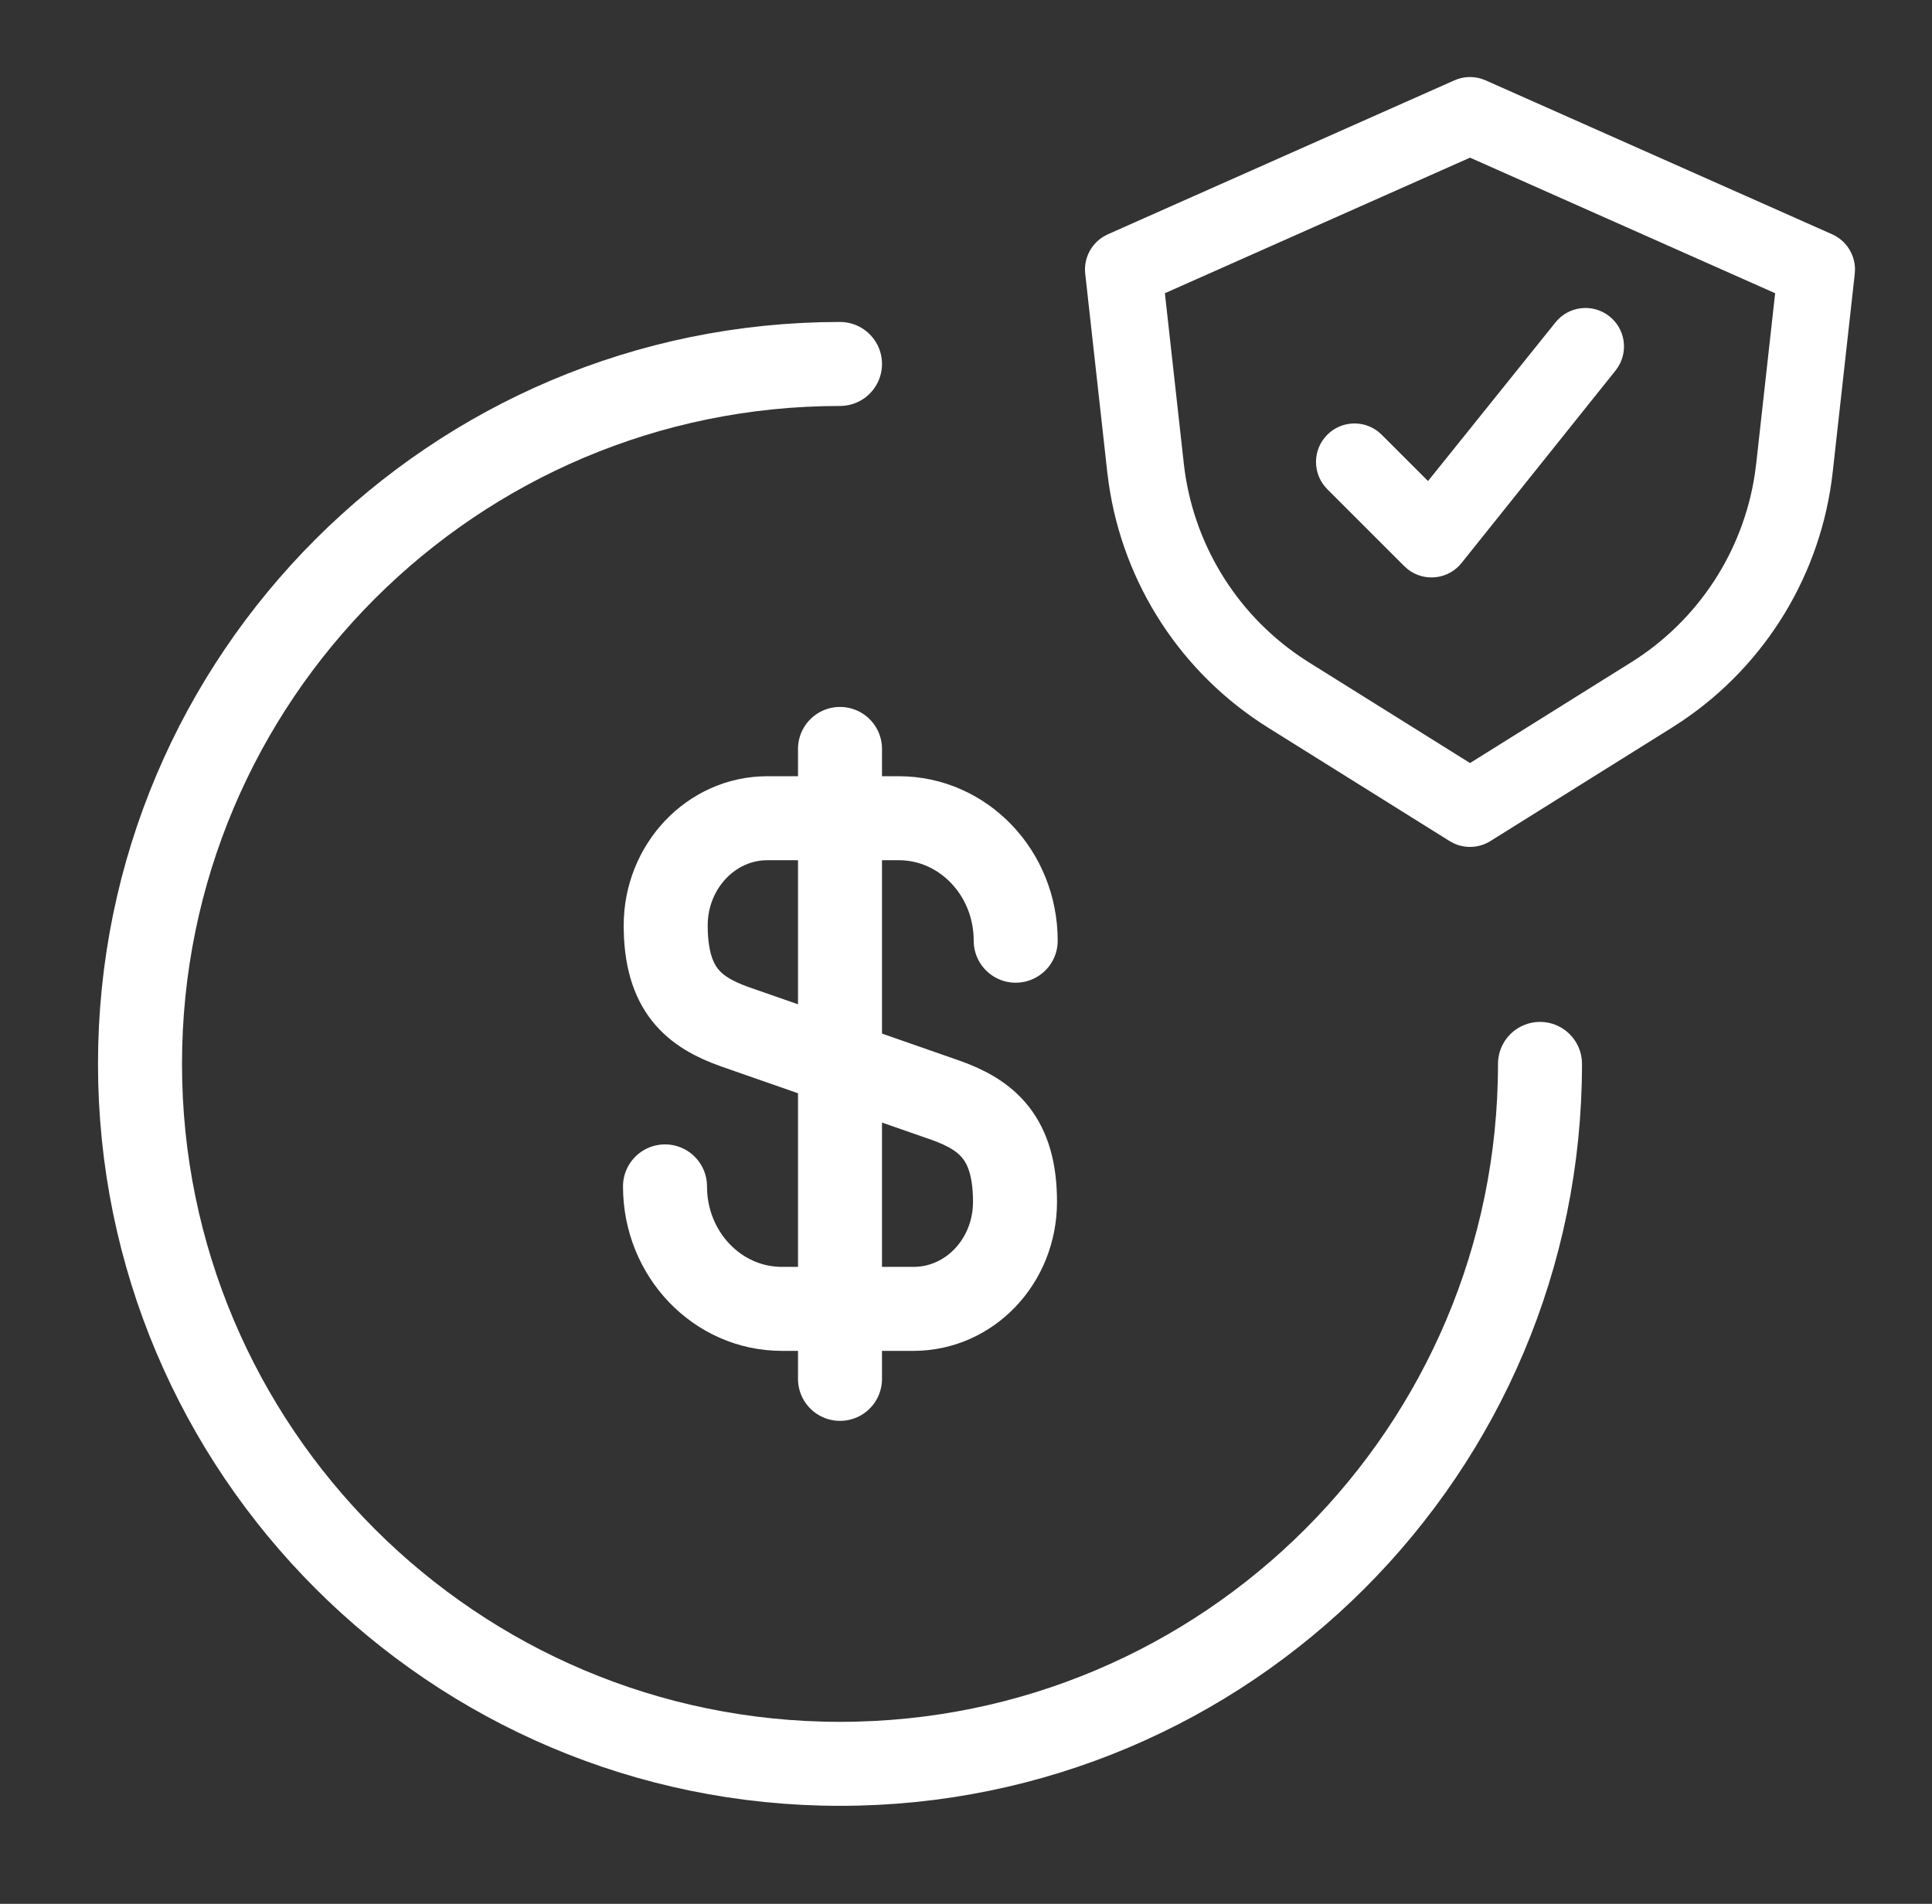
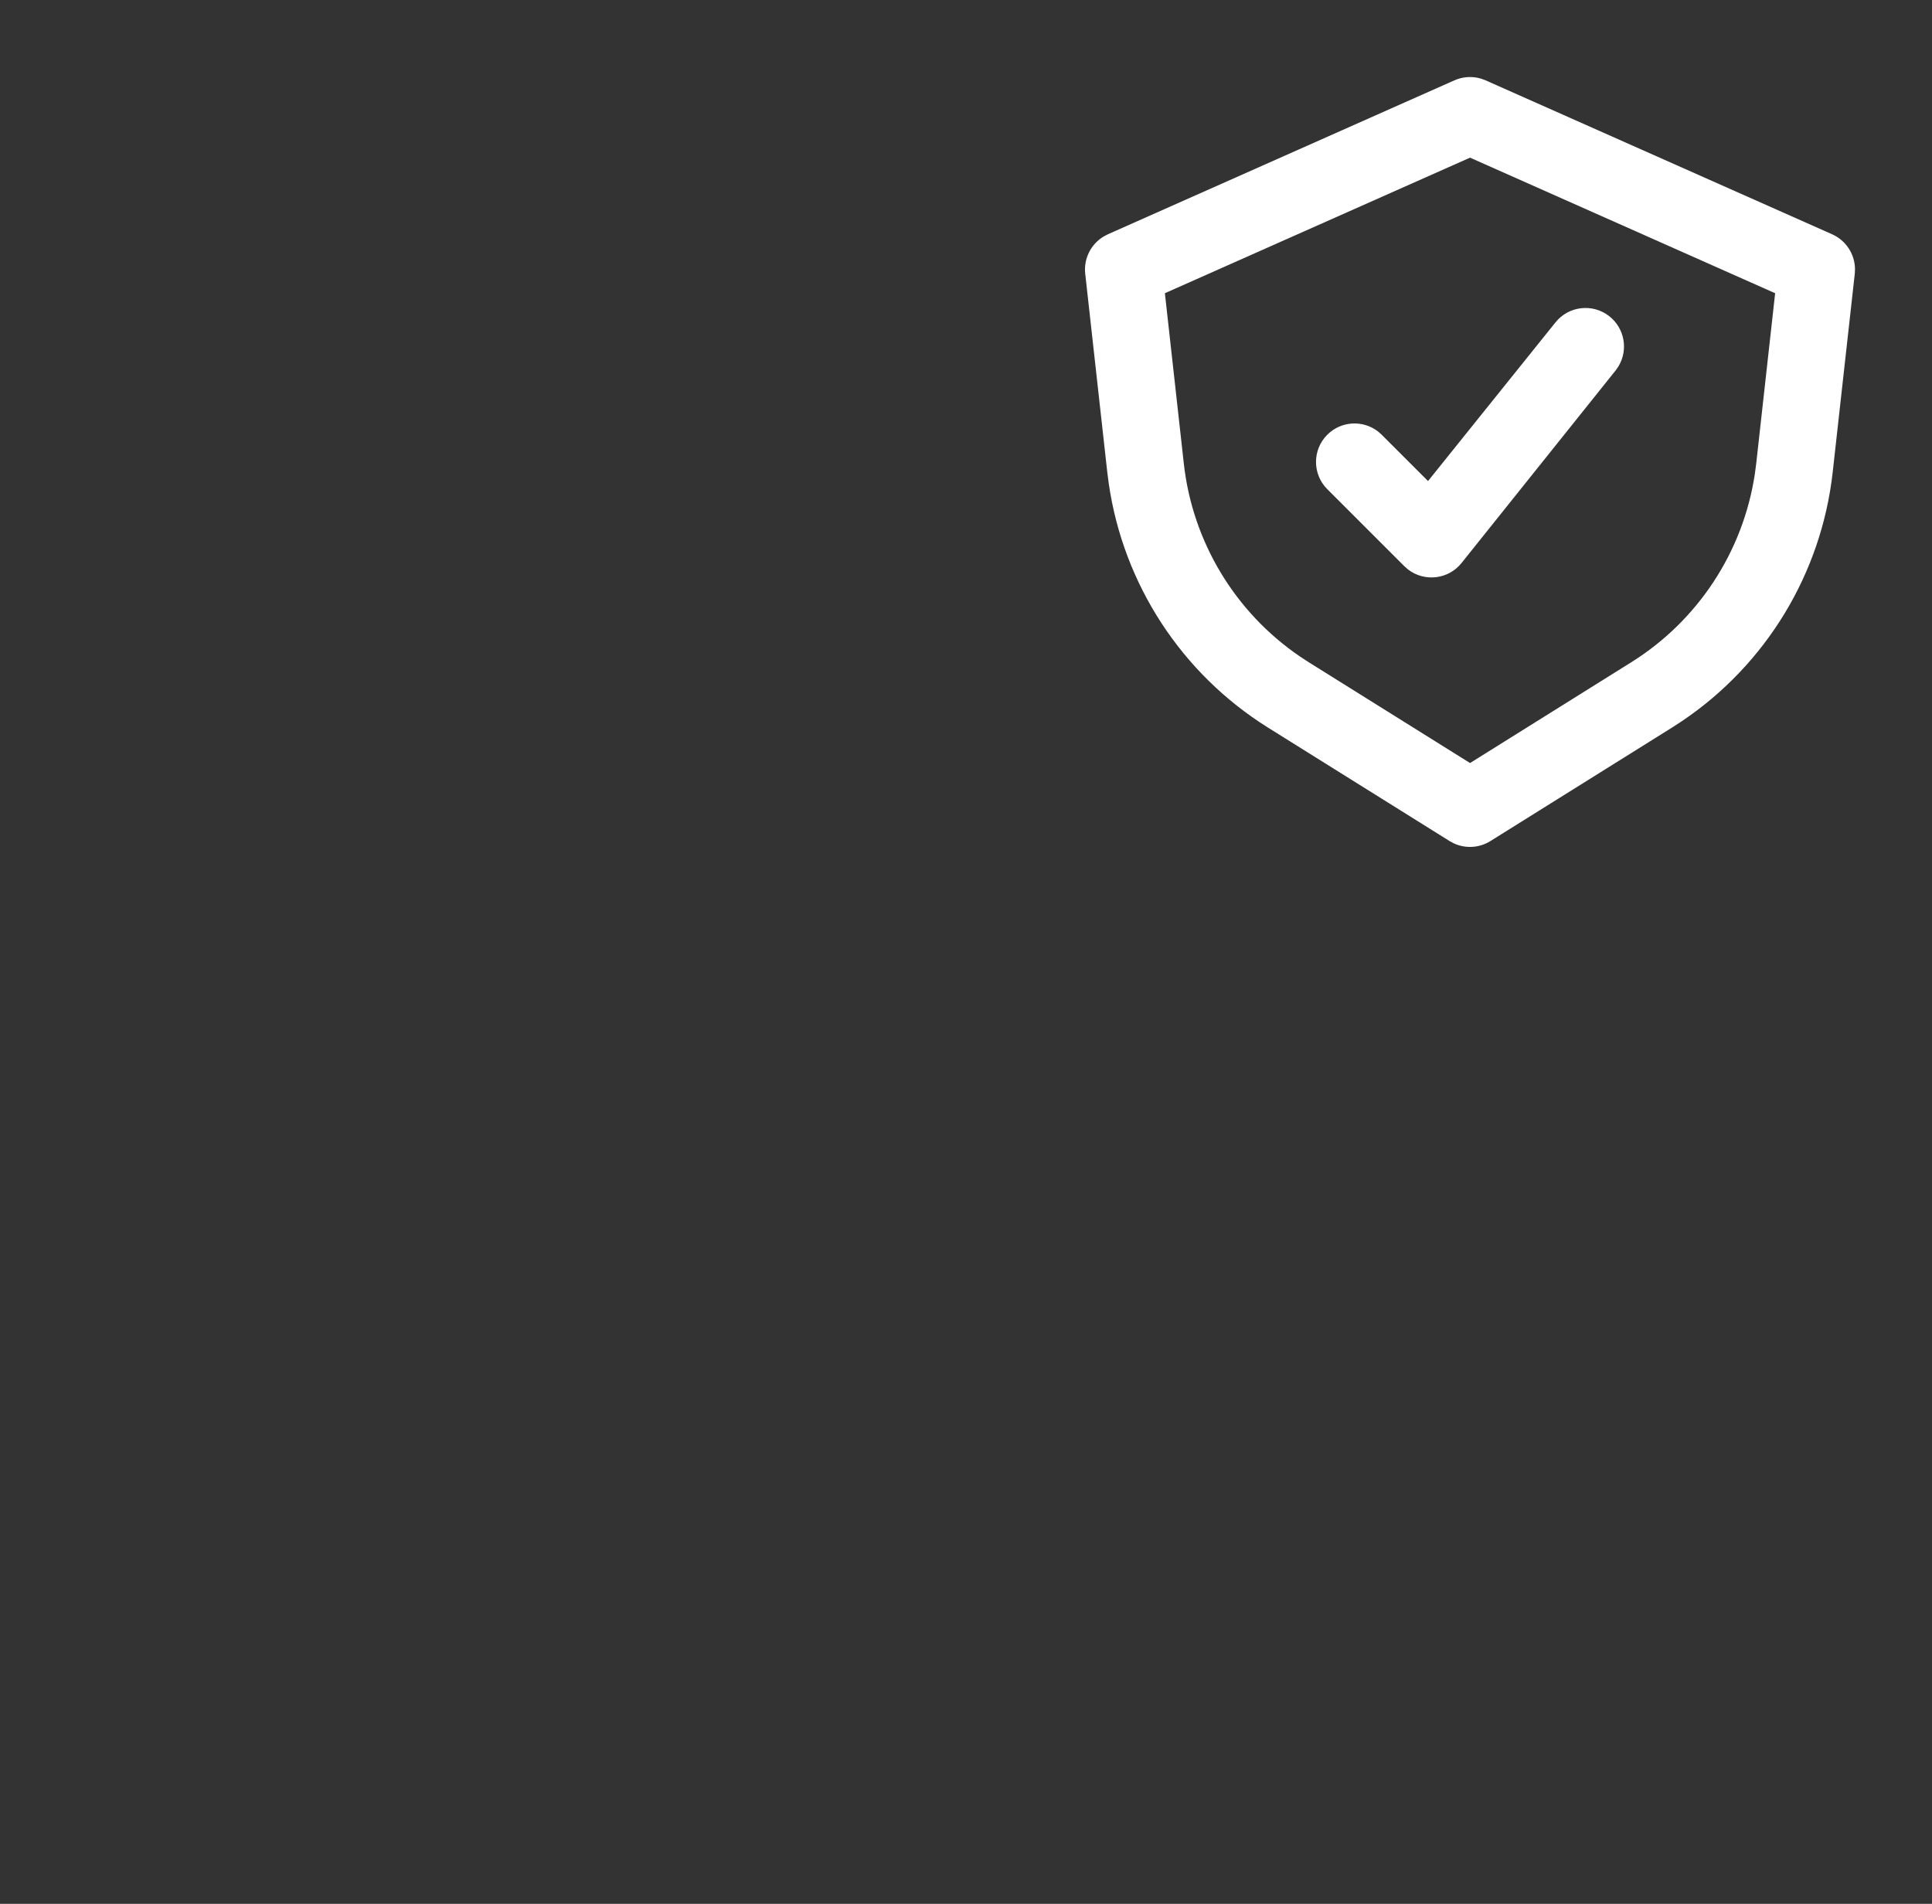
<svg xmlns="http://www.w3.org/2000/svg" width="69" height="68" viewBox="0 0 69 68" fill="none">
  <rect x="0" y="0" width="69" height="68" fill="#333333" stroke="none" />
-   <path d="M23.75 42.375C23.75 44.8 25.625 46.75 27.925 46.75H32.625C34.625 46.75 36.25 45.05 36.25 42.925C36.25 40.65 35.25 39.825 33.775 39.3L26.25 36.675C24.775 36.15 23.775 35.35 23.775 33.05C23.775 30.95 25.4 29.225 27.4 29.225H32.1C34.4 29.225 36.275 31.175 36.275 33.6" stroke="white" stroke-width="3" stroke-linecap="round" stroke-linejoin="round" />
-   <path d="M30 26.75V49.25" stroke="white" stroke-width="3" stroke-linecap="round" stroke-linejoin="round" />
-   <path d="M55 38C55 51.8 43.8 63 30 63C16.2 63 5 51.8 5 38C5 24.2 16.2 13 30 13" stroke="white" stroke-width="3" stroke-linecap="round" stroke-linejoin="round" />
  <path fill-rule="evenodd" clip-rule="evenodd" d="M51.942 2.87C52.246 2.735 52.588 2.715 52.903 2.812L53.058 2.87L65.433 8.368C65.931 8.59 66.246 9.081 66.25 9.615L66.242 9.777L65.454 16.86C65.052 20.481 63.076 23.733 60.066 25.759L59.714 25.988L53.229 30.041C52.832 30.289 52.341 30.316 51.924 30.124L51.771 30.041L45.286 25.988C42.197 24.057 40.121 20.868 39.599 17.276L39.545 16.86L38.758 9.777C38.698 9.236 38.963 8.716 39.423 8.443L39.567 8.368L51.942 2.87ZM52.501 5.631L41.603 10.473L42.279 16.557C42.59 19.354 44.109 21.868 46.424 23.447L46.744 23.656L52.501 27.254L58.257 23.656C60.644 22.164 62.252 19.707 62.672 16.936L62.722 16.557L63.398 10.473L52.501 5.631ZM55.544 11.526C56.013 10.928 56.877 10.825 57.474 11.294C58.026 11.727 58.156 12.497 57.804 13.082L57.706 13.225L52.206 20.099C51.733 20.701 50.871 20.794 50.283 20.337L50.153 20.222L47.403 17.472C46.866 16.935 46.866 16.065 47.403 15.528C47.898 15.032 48.678 14.994 49.218 15.413L49.347 15.528L51.001 17.182L55.544 11.526Z" fill="white" />
</svg>